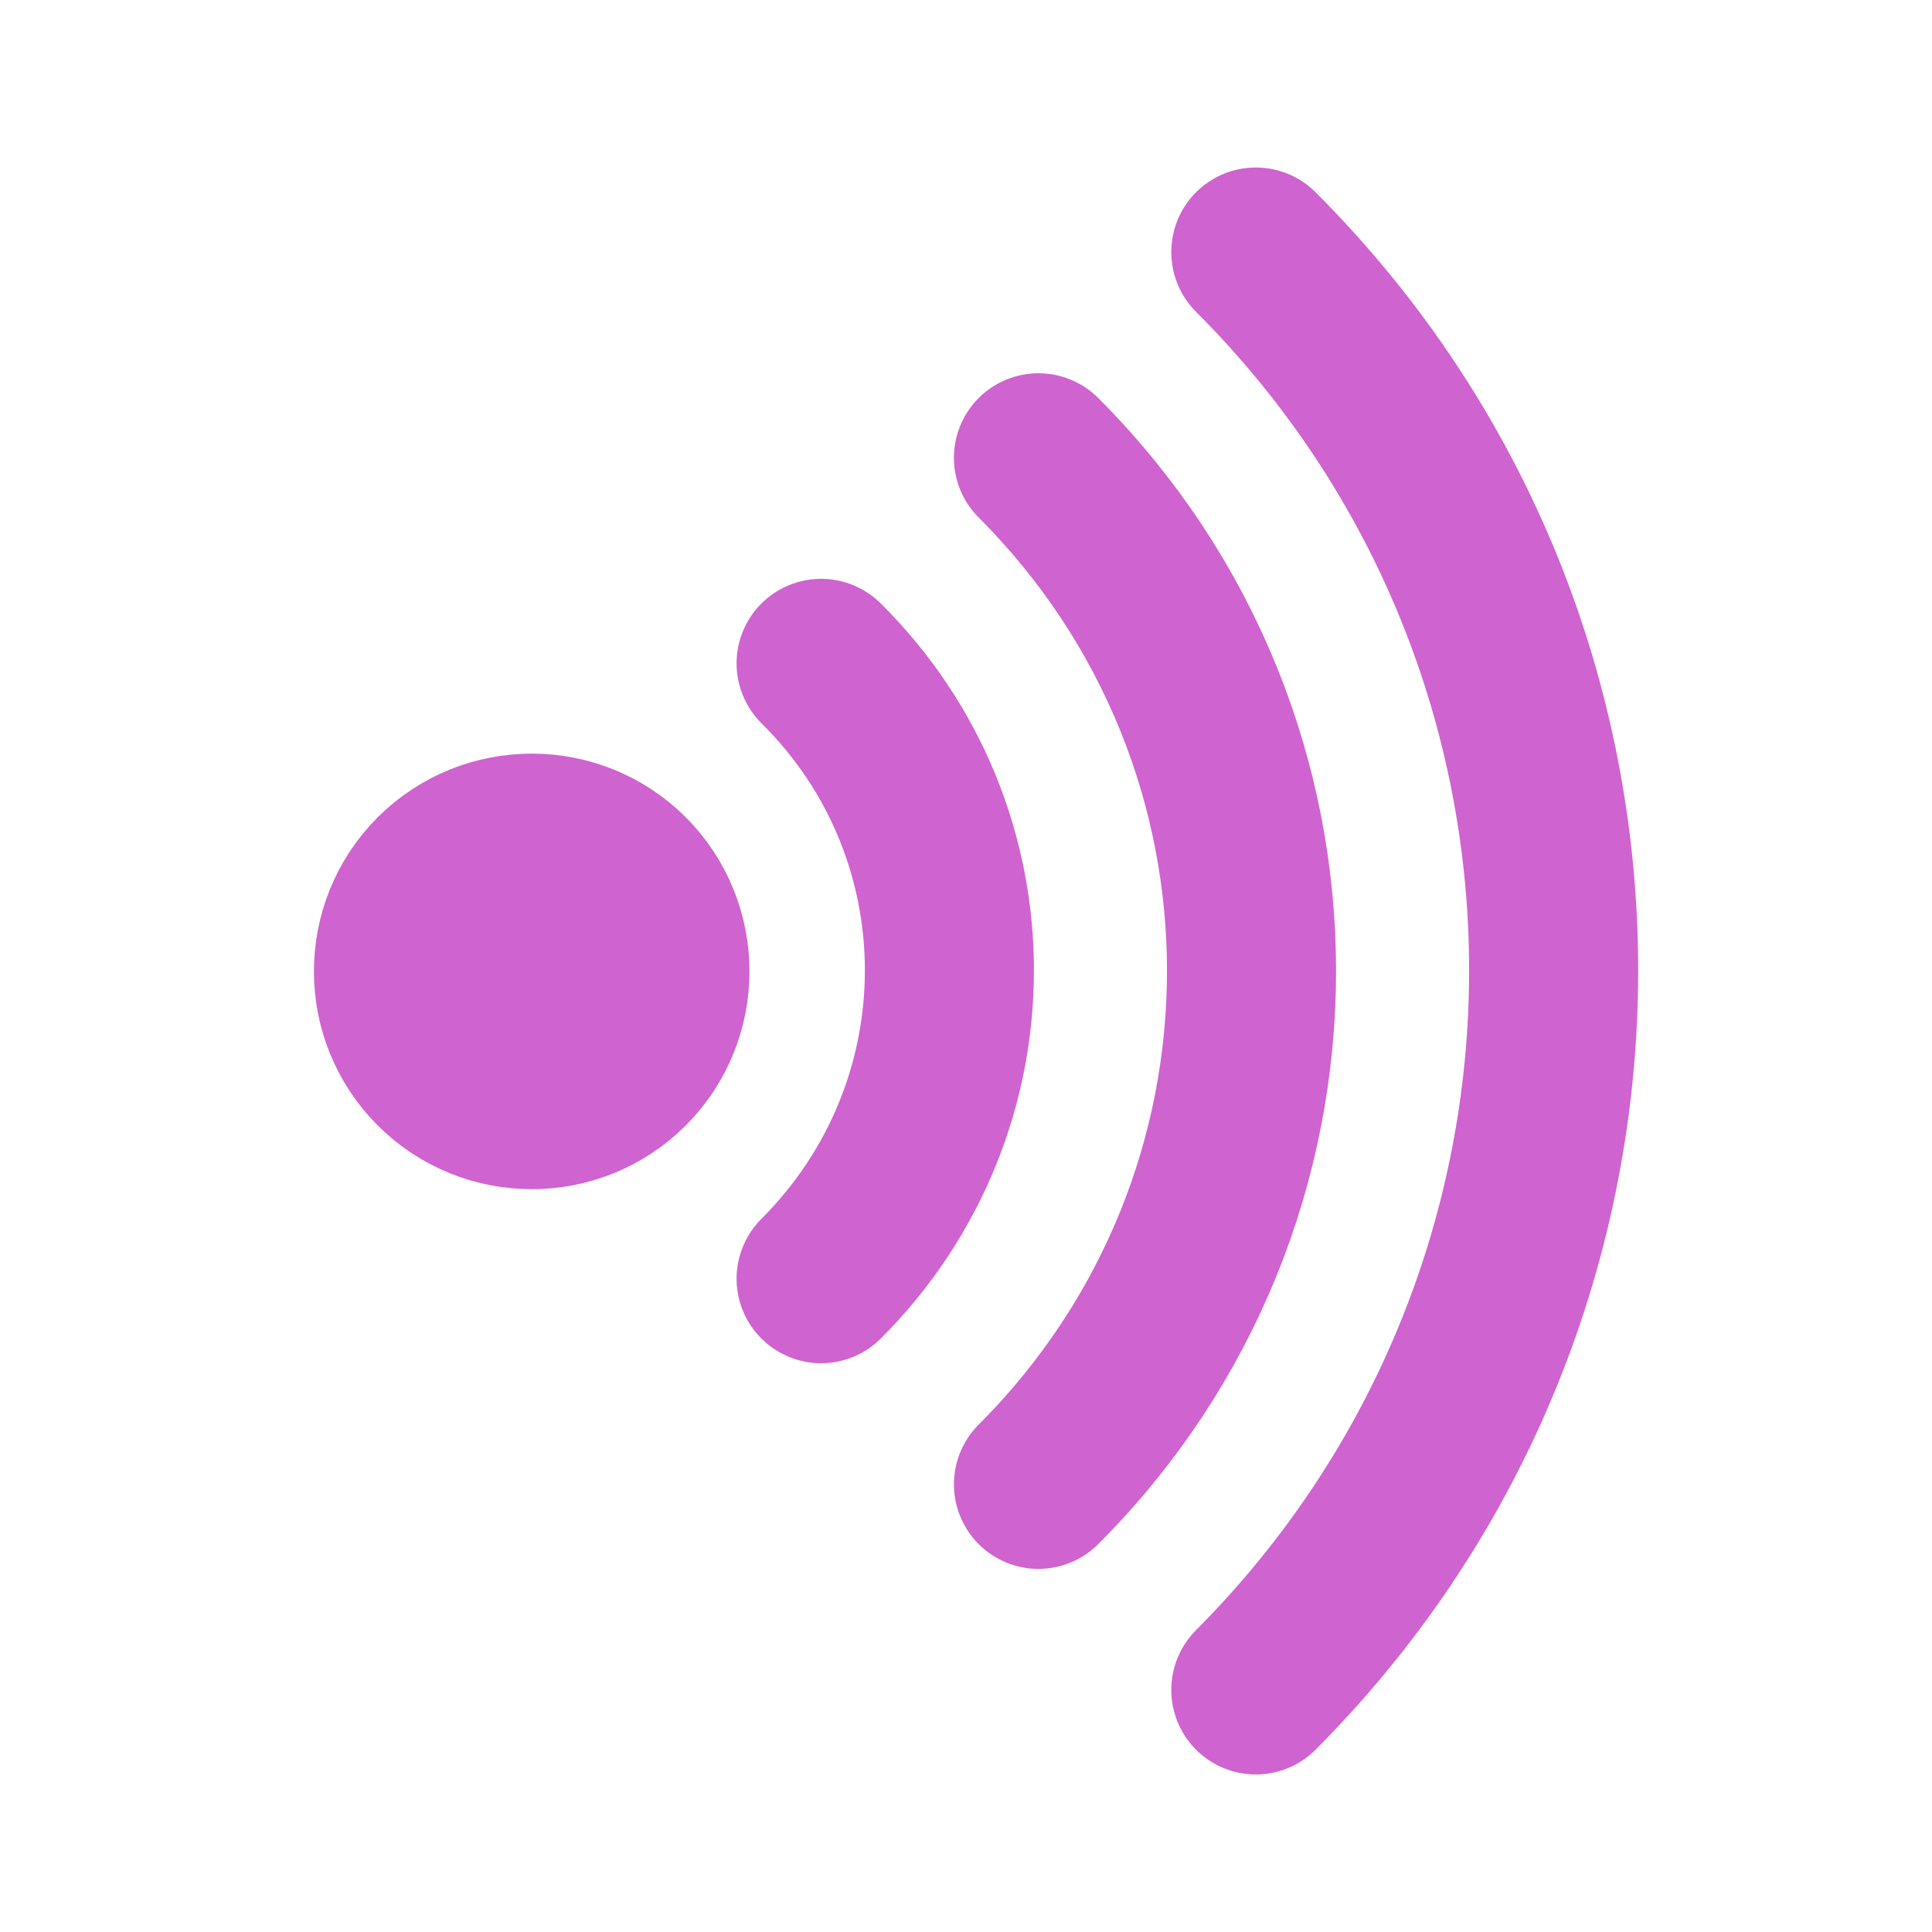
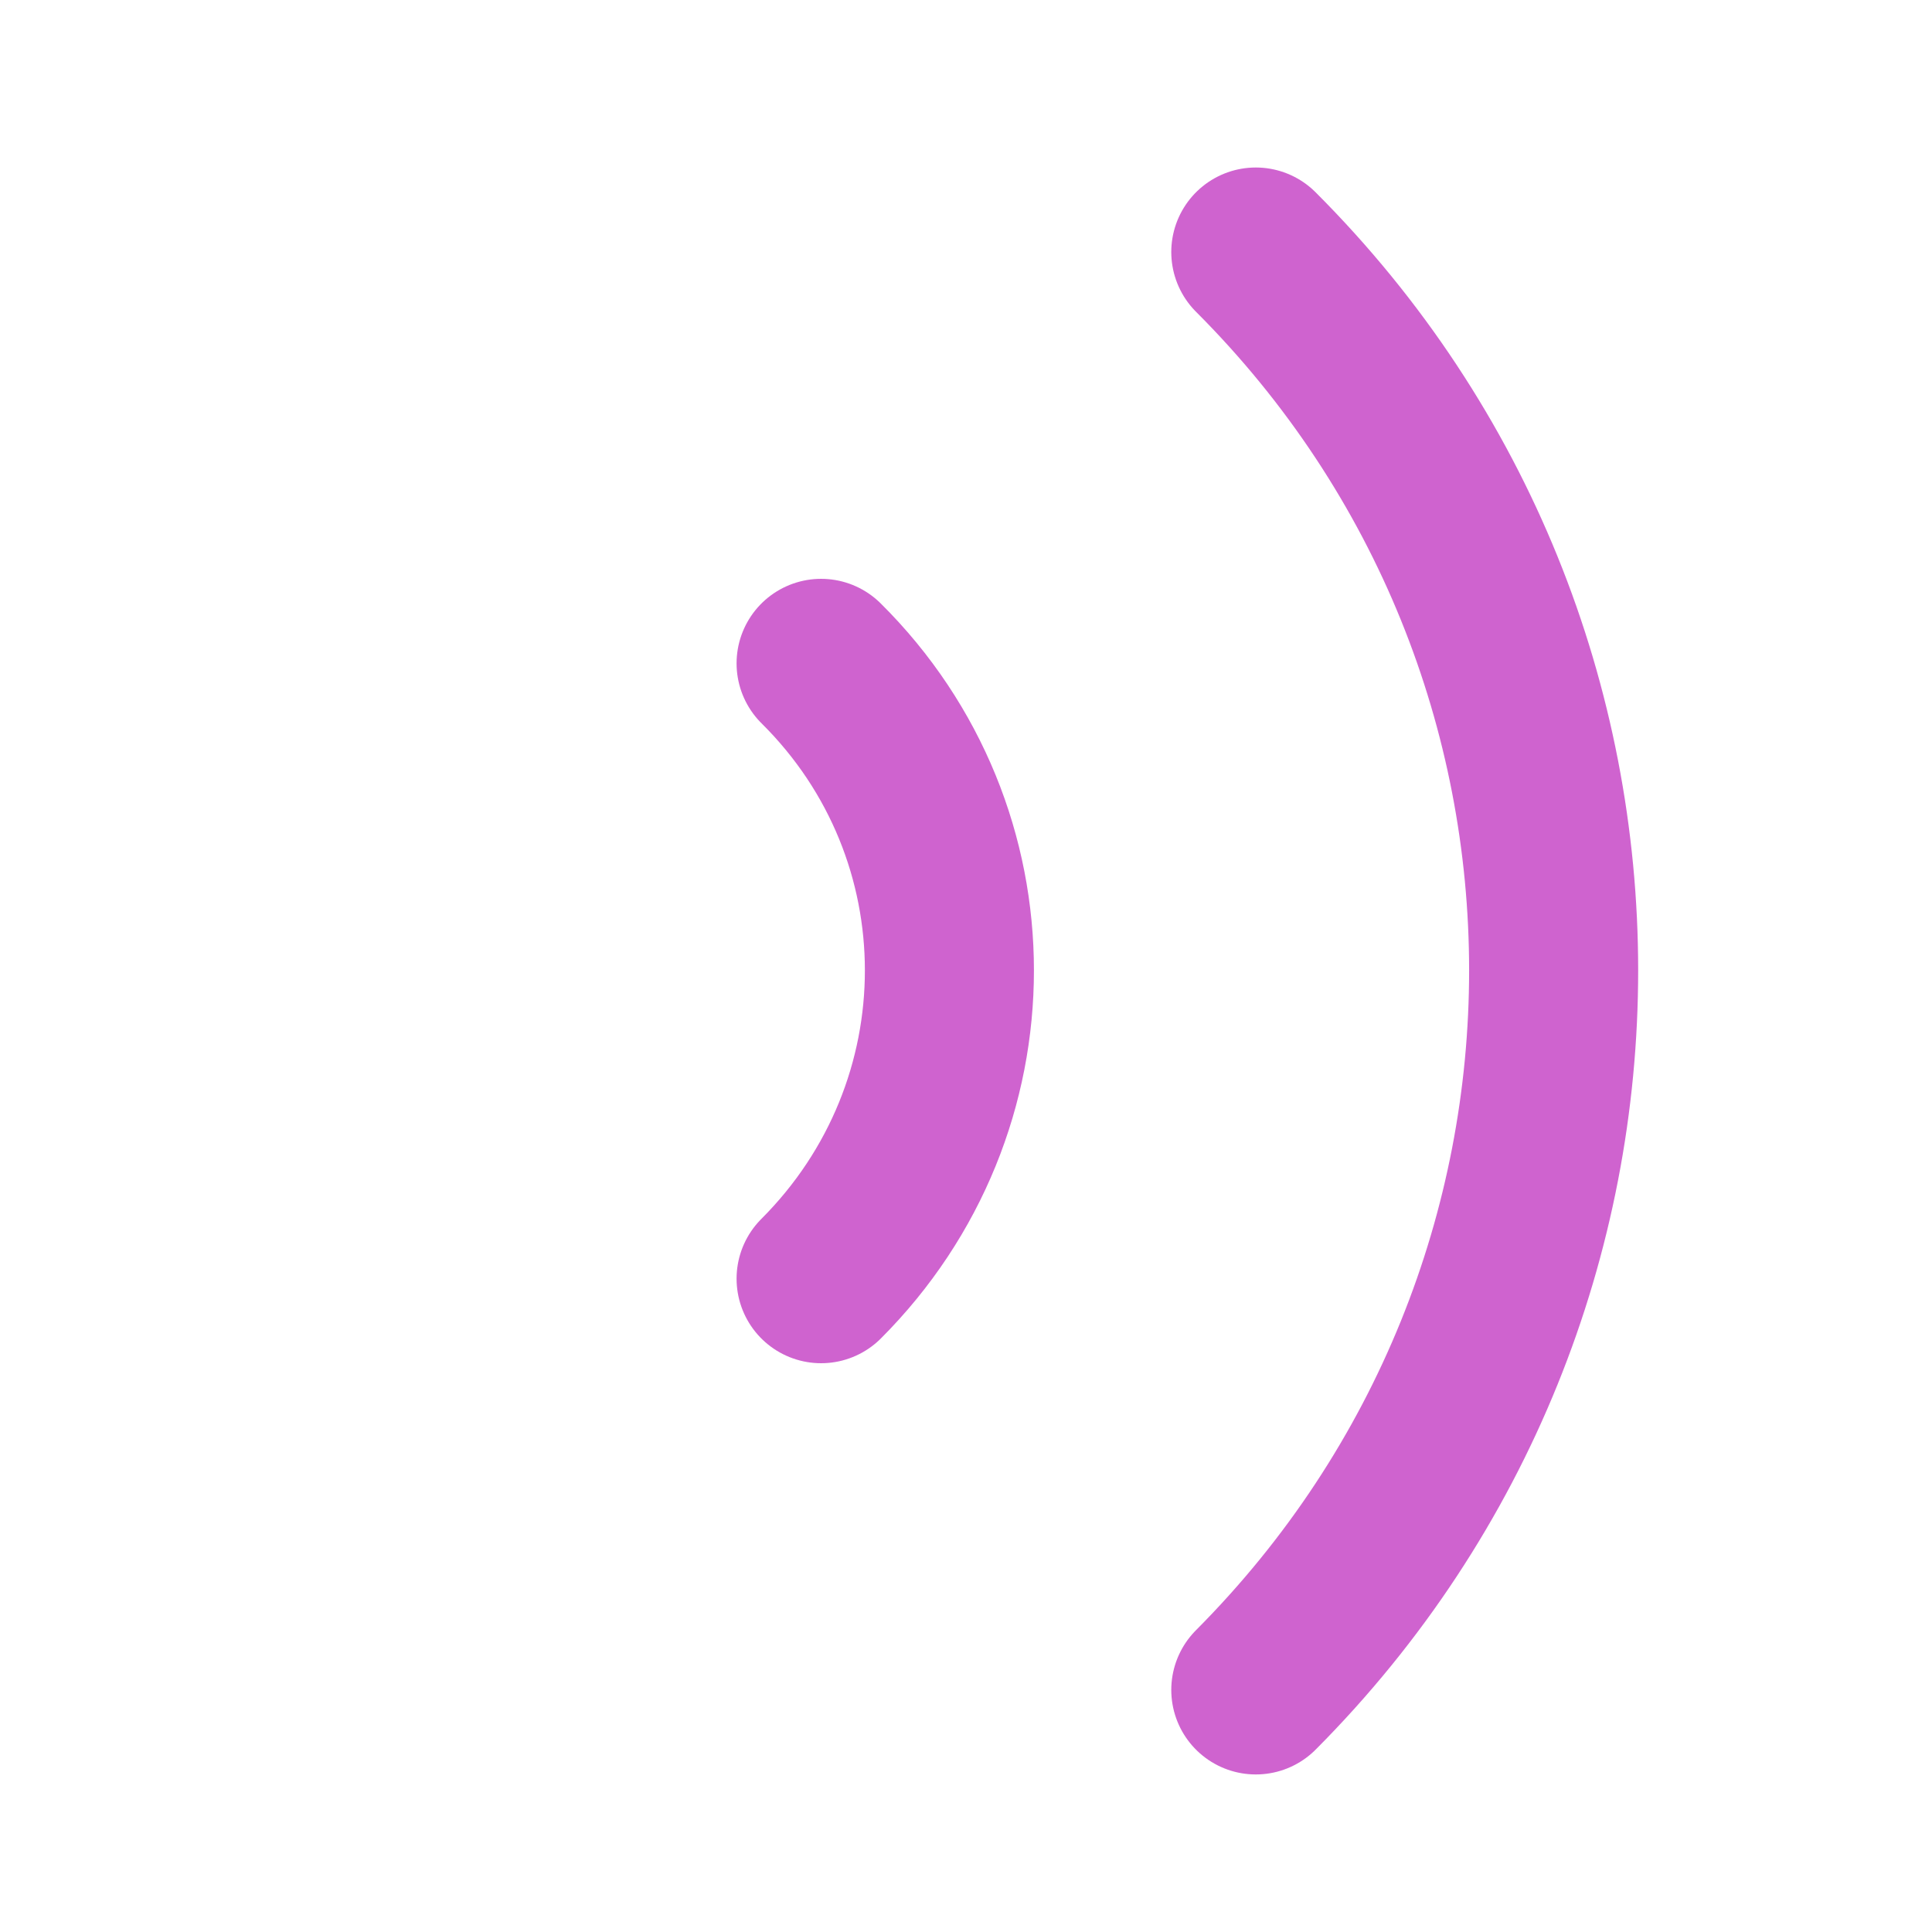
<svg xmlns="http://www.w3.org/2000/svg" width="20px" height="20px" viewBox="0 0 20 20" version="1.1">
  <title>icon--echo</title>
  <desc>Created with Sketch.</desc>
  <defs />
  <g id="Page-1" stroke="none" stroke-width="1" fill="none" fill-rule="evenodd" stroke-linecap="round" stroke-linejoin="round">
    <g id="echo" stroke="#CF63CF">
      <g transform="translate(3.25, 2)">
-         <path d="M3.319,6.991 C3.905,7.58 3.905,8.532 3.319,9.12 C2.732,9.707 1.778,9.707 1.19,9.12 C0.603,8.532 0.603,7.58 1.19,6.991 C1.778,6.405 2.732,6.405 3.319,6.991 Z" id="Stroke-1" stroke-width="1.5" fill="#CF63CF" />
        <path d="M5.25,4.867 C7.021,6.622 7.021,9.465 5.25,11.237" id="Stroke-3" stroke-width="1.75" />
-         <path d="M7.5,2.739 C10.441,5.68 10.441,10.423 7.5,13.366" id="Stroke-5" stroke-width="1.75" />
        <path d="M9.75,0.609 C13.861,4.72 13.861,11.366 9.75,15.494" id="Stroke-7" stroke-width="1.75" />
      </g>
    </g>
  </g>
</svg>